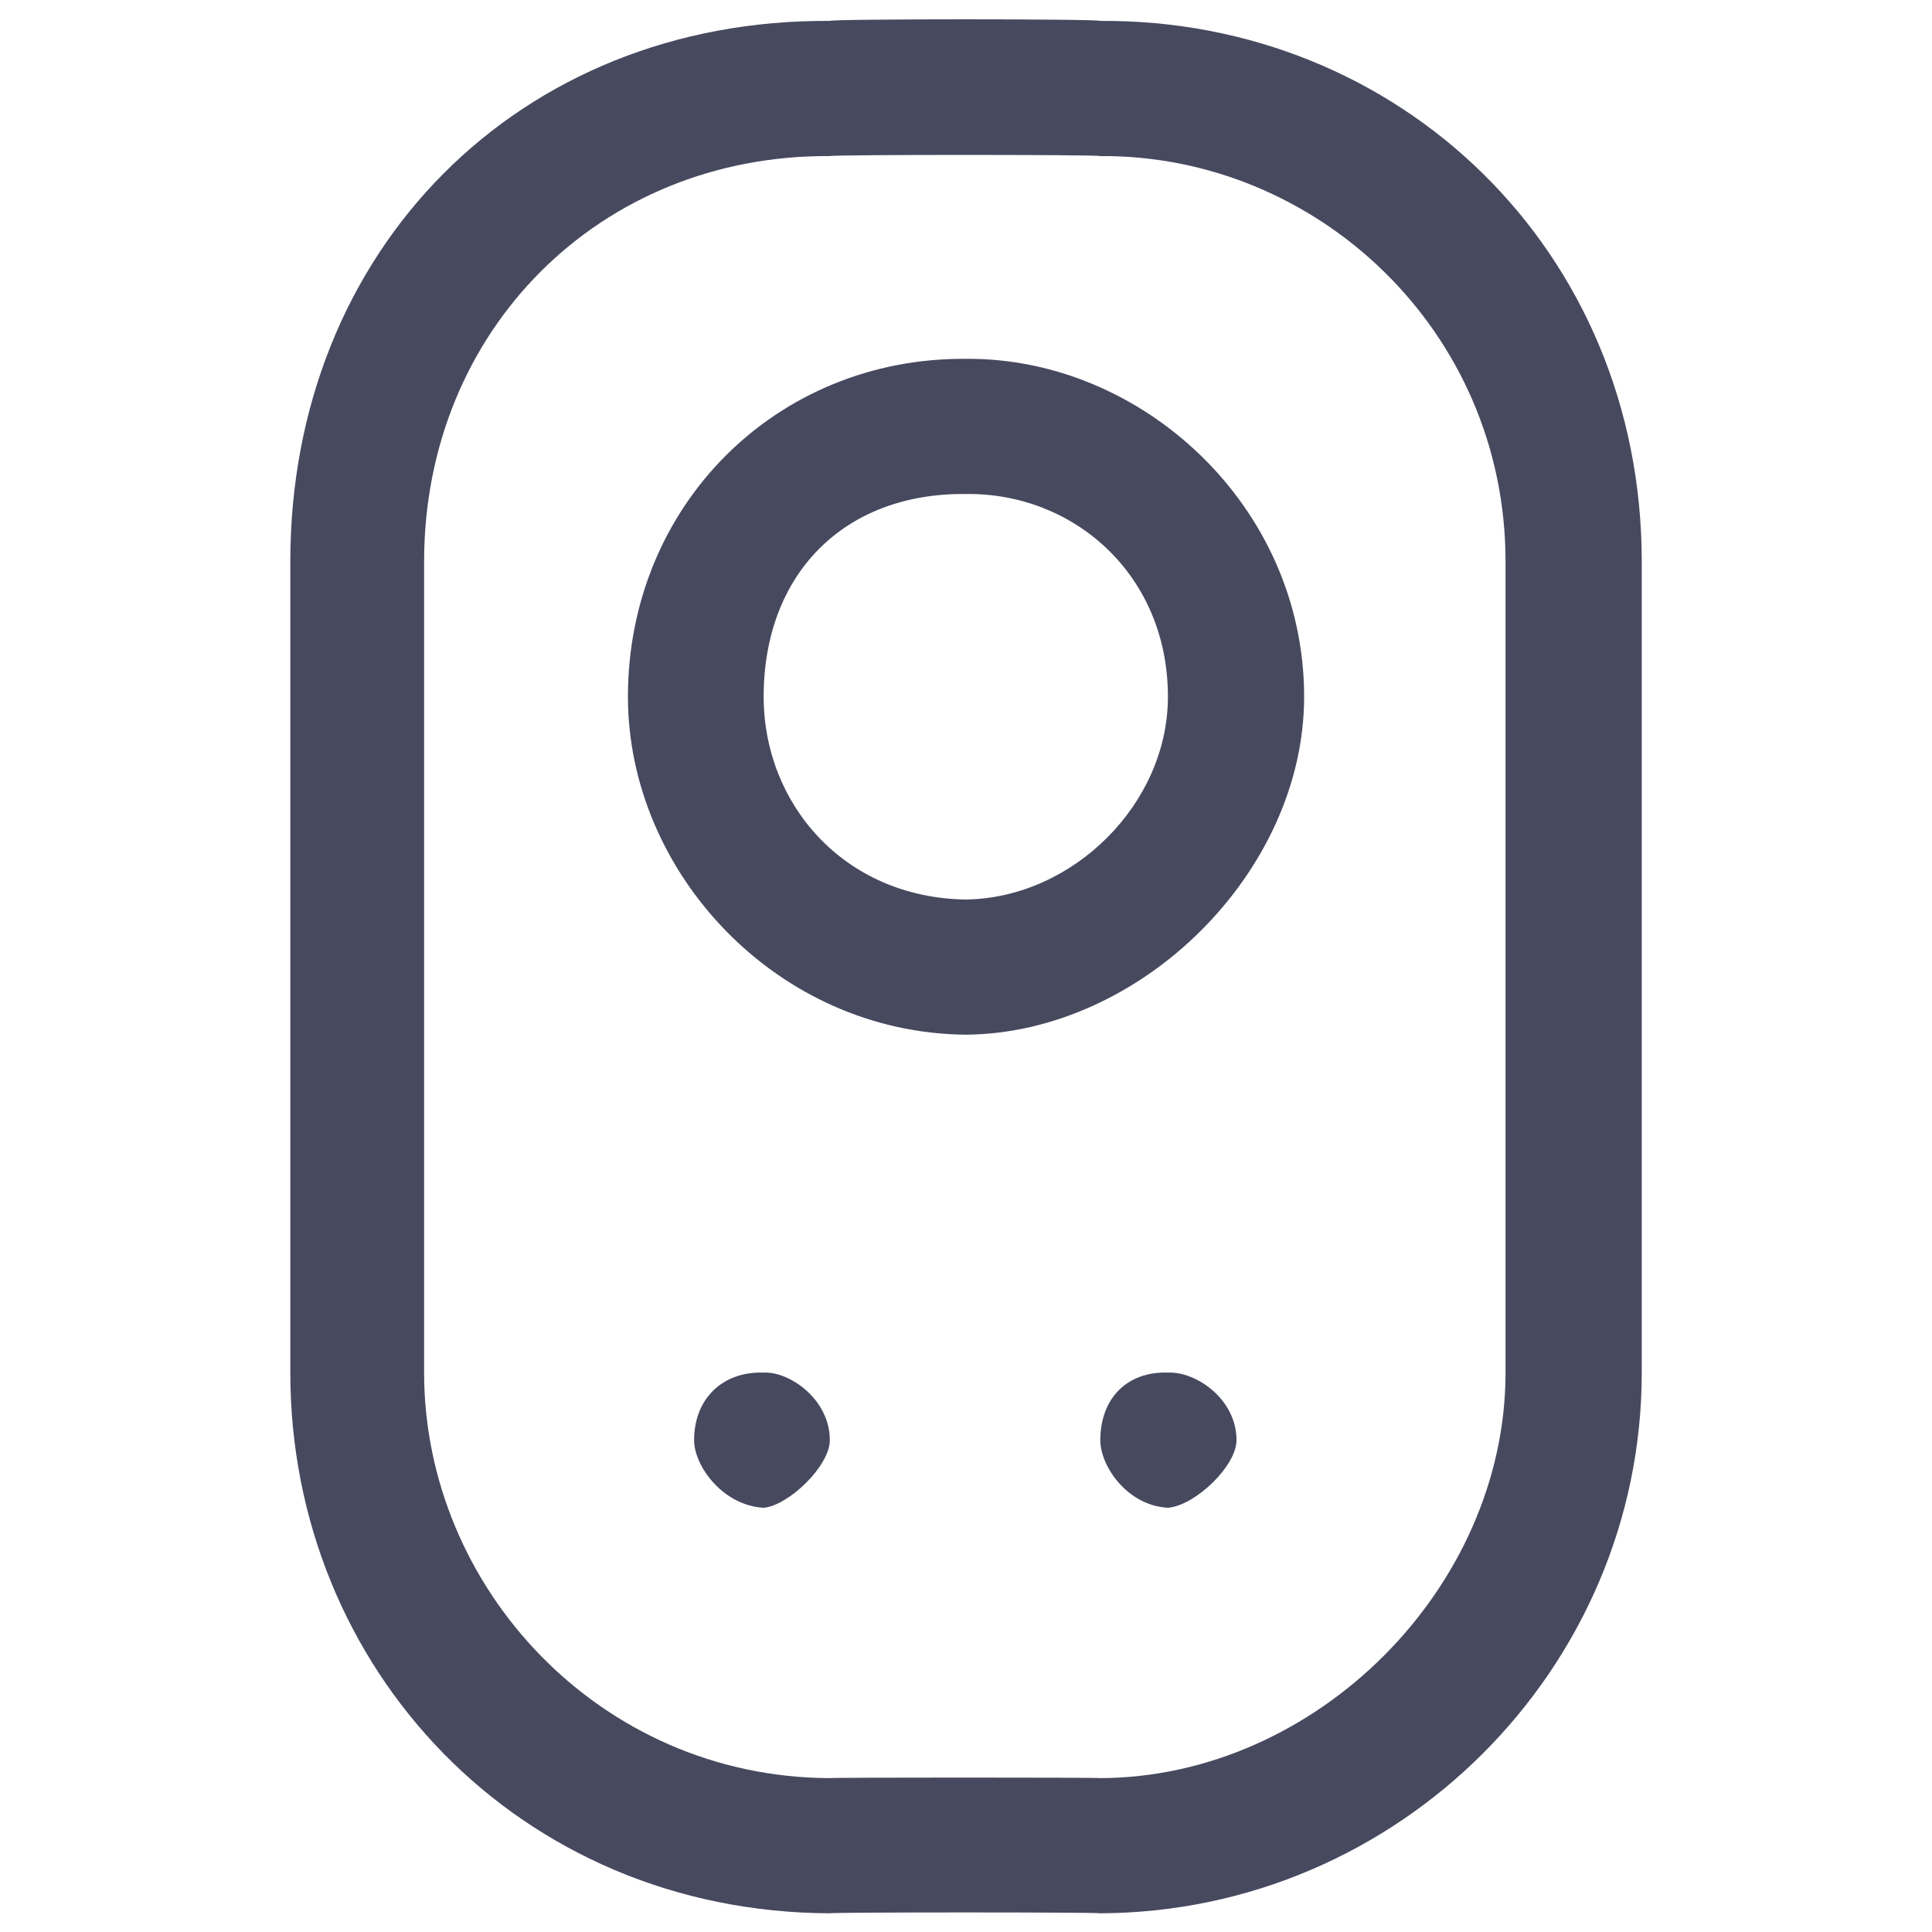
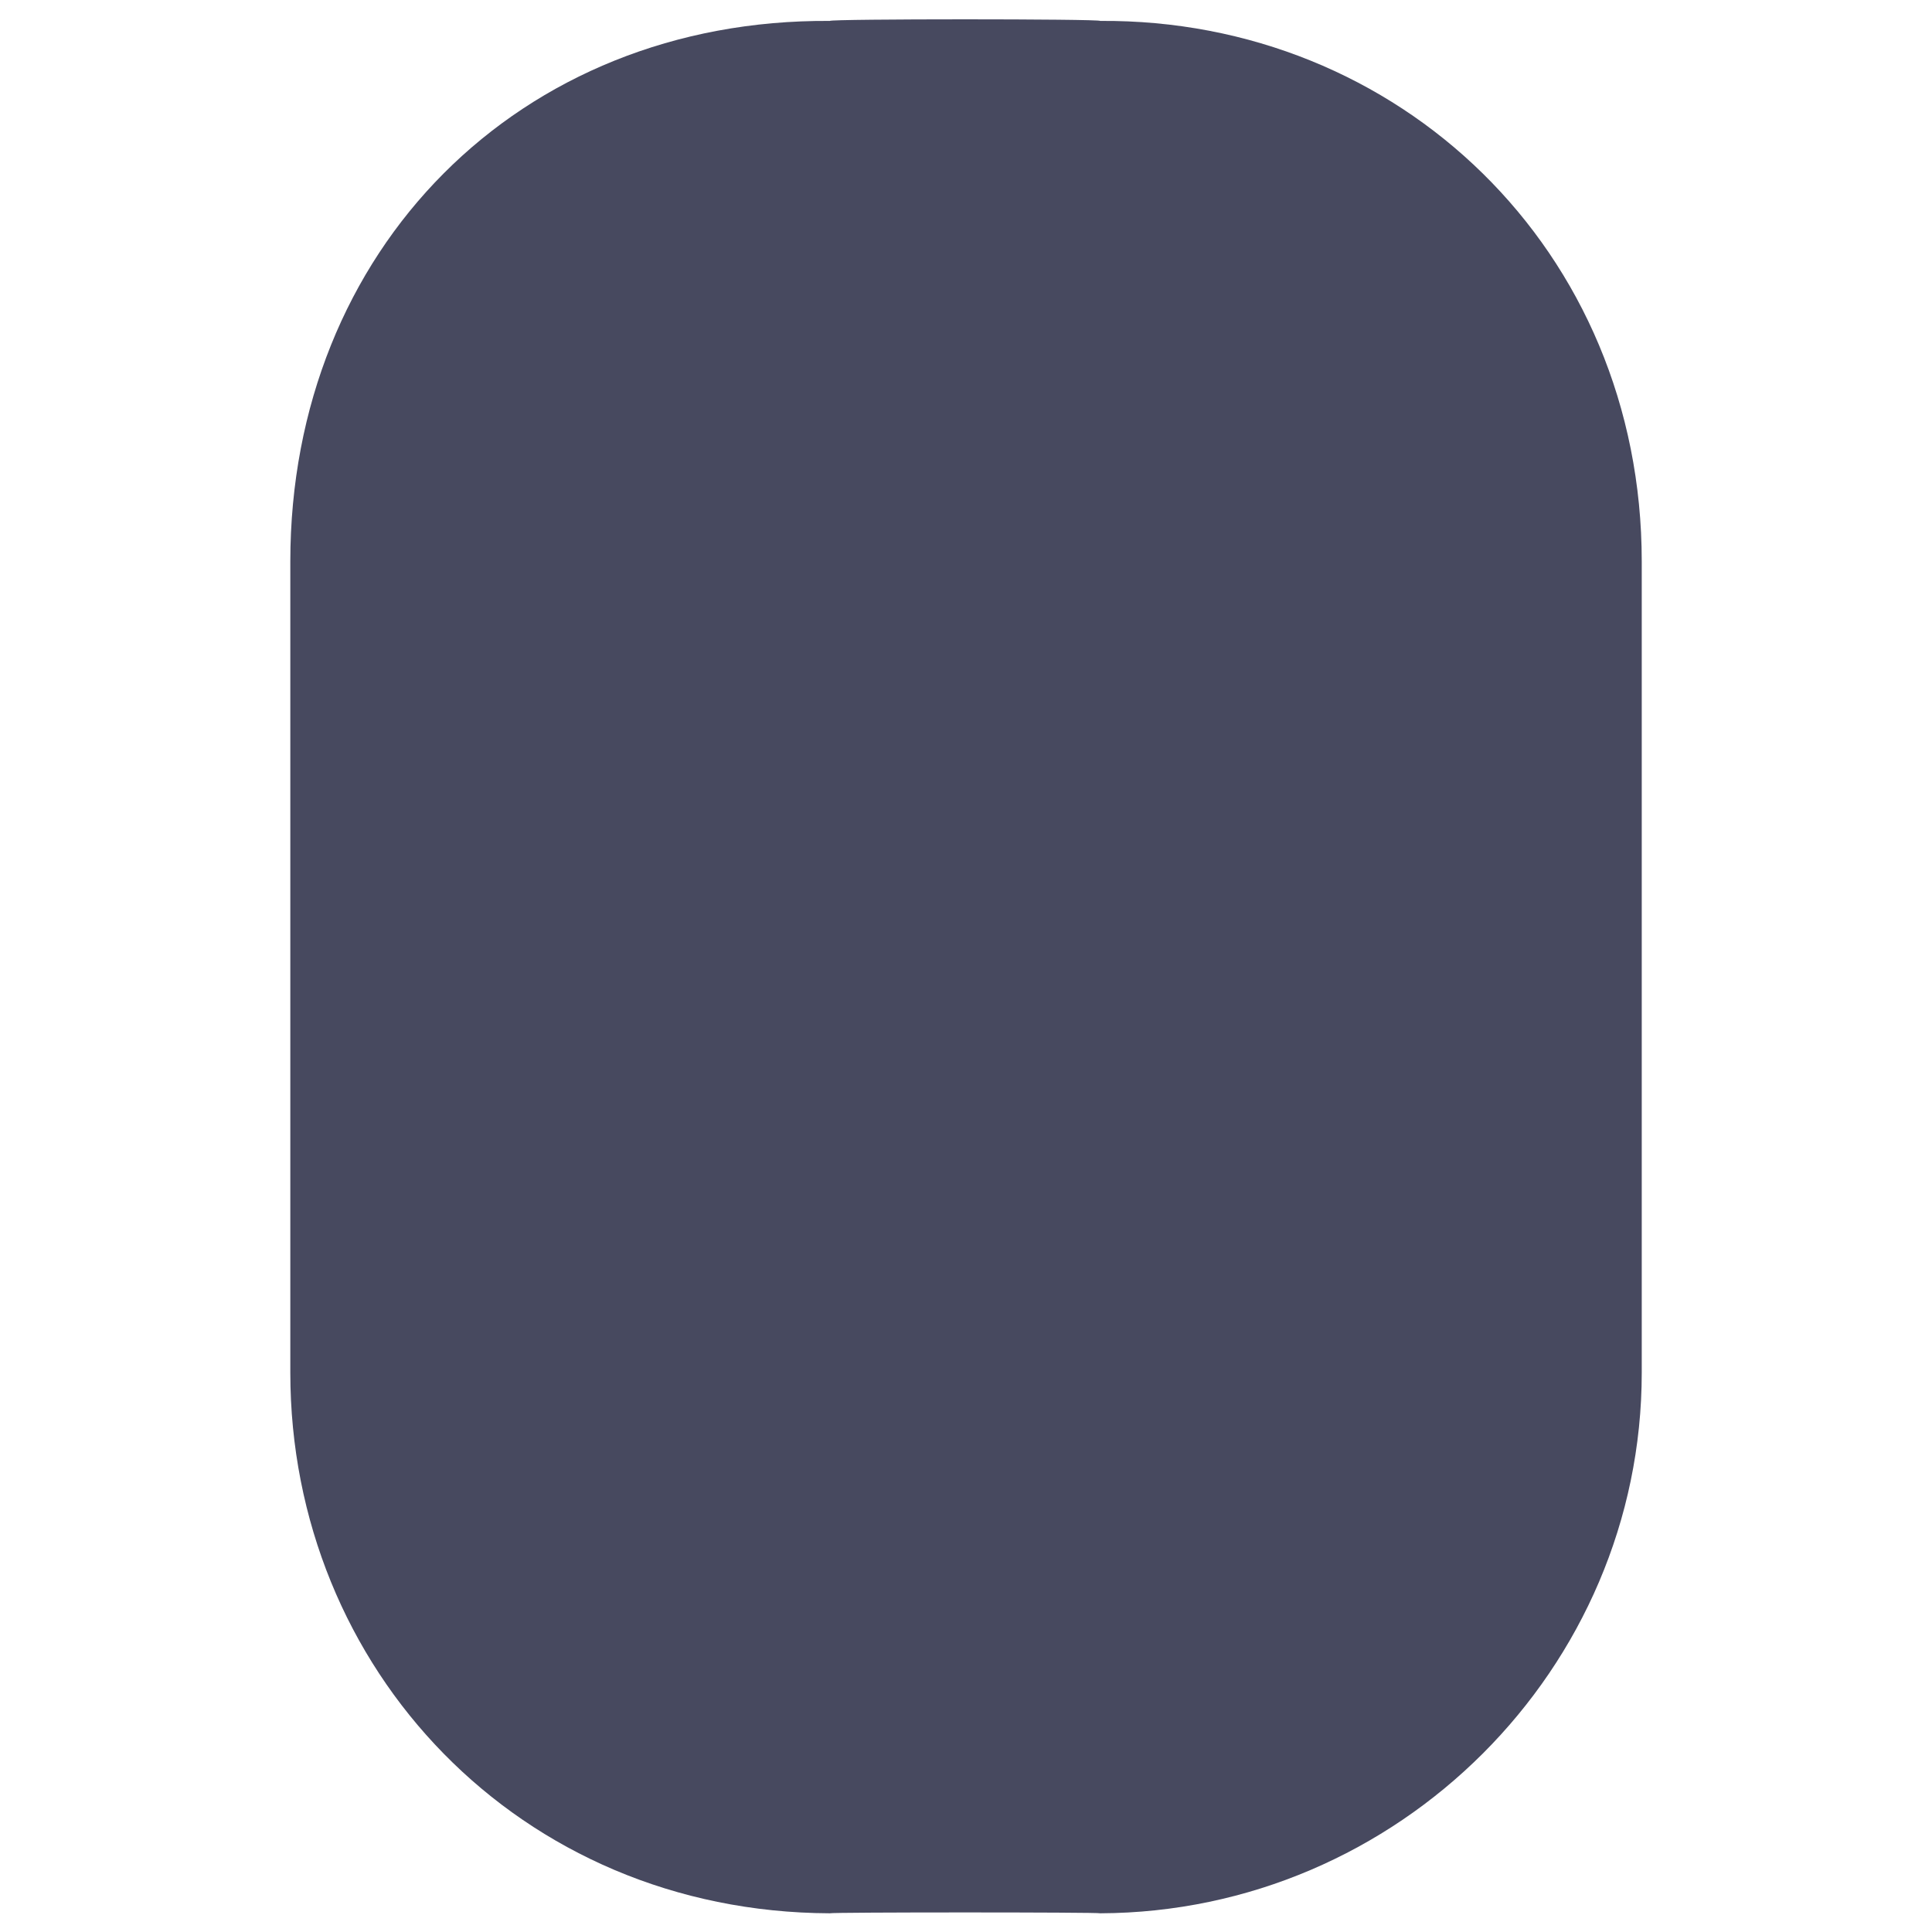
<svg xmlns="http://www.w3.org/2000/svg" version="1.1" width="100%" height="100%" id="svgWorkerArea" viewBox="0 0 400 400" style="background: white;">
  <defs id="defsdoc">
    <pattern id="patternBool" x="0" y="0" width="10" height="10" patternUnits="userSpaceOnUse" patternTransform="rotate(35)">
      <circle cx="5" cy="5" r="4" style="stroke: none;fill: #ff000070;" />
    </pattern>
  </defs>
  <g id="fileImp-970537725" class="cosito">
-     <path id="pathImp-252893485" clip-rule="evenodd" fill="#47495F" fill-rule="evenodd" class="grouped" d="M200.006 74.293C160.706 73.99 130.006 104.69 130.006 144.257 130.006 180.49 160.706 213.89 200.006 214.221 236.306 213.89 270.006 180.49 270.006 144.257 270.006 104.69 236.306 73.99 200.006 74.293 200.006 73.99 200.006 73.99 200.006 74.293M158.106 144.257C158.106 118.89 174.706 101.99 200.006 102.279 222.206 101.99 241.806 118.89 241.806 144.257 241.806 166.39 222.206 185.89 200.006 186.236 174.706 185.89 158.106 166.39 158.106 144.257 158.106 143.89 158.106 143.89 158.106 144.257" />
    <path id="pathImp-179080071" fill="#47495F" class="grouped" d="M171.806 298.177C171.806 303.49 163.306 311.69 158.106 312.17 149.606 311.69 143.706 303.49 143.706 298.177 143.706 289.59 149.606 283.89 158.106 284.185 163.306 283.89 171.806 289.59 171.806 298.177 171.806 297.99 171.806 297.99 171.806 298.177" />
-     <path id="pathImp-514258019" fill="#47495F" class="grouped" d="M241.806 312.17C247.506 311.69 256.006 303.49 256.006 298.177 256.006 289.59 247.506 283.89 241.806 284.185 233.306 283.89 227.806 289.59 227.806 298.177 227.806 303.49 233.306 311.69 241.806 312.17 241.806 311.69 241.806 311.69 241.806 312.17" />
-     <path id="pathImp-159767332" clip-rule="evenodd" fill="#47495F" fill-rule="evenodd" class="grouped" d="M60.106 116.272C60.106 51.69 107.506 3.89 171.806 4.33 171.806 3.89 227.806 3.89 227.806 4.33 289.506 3.89 339.906 51.69 339.906 116.272 339.906 115.99 339.906 283.89 339.906 284.185 339.906 345.49 289.506 395.89 227.806 396.127 227.806 395.89 171.806 395.89 171.806 396.127 107.506 395.89 60.106 345.49 60.106 284.185 60.106 283.89 60.106 115.99 60.106 116.272 60.106 115.99 60.106 115.99 60.106 116.272M171.806 32.315C171.806 31.99 227.806 31.99 227.806 32.315 272.506 31.99 311.706 68.39 311.706 116.272 311.706 115.99 311.706 283.89 311.706 284.185 311.706 328.69 272.506 367.99 227.806 368.141 227.806 367.99 171.806 367.99 171.806 368.141 124.206 367.99 87.806 328.69 87.806 284.185 87.806 283.89 87.806 115.99 87.806 116.272 87.806 68.39 124.206 31.99 171.806 32.315 171.806 31.99 171.806 31.99 171.806 32.315" />
+     <path id="pathImp-159767332" clip-rule="evenodd" fill="#47495F" fill-rule="evenodd" class="grouped" d="M60.106 116.272C60.106 51.69 107.506 3.89 171.806 4.33 171.806 3.89 227.806 3.89 227.806 4.33 289.506 3.89 339.906 51.69 339.906 116.272 339.906 115.99 339.906 283.89 339.906 284.185 339.906 345.49 289.506 395.89 227.806 396.127 227.806 395.89 171.806 395.89 171.806 396.127 107.506 395.89 60.106 345.49 60.106 284.185 60.106 283.89 60.106 115.99 60.106 116.272 60.106 115.99 60.106 115.99 60.106 116.272M171.806 32.315" />
  </g>
</svg>